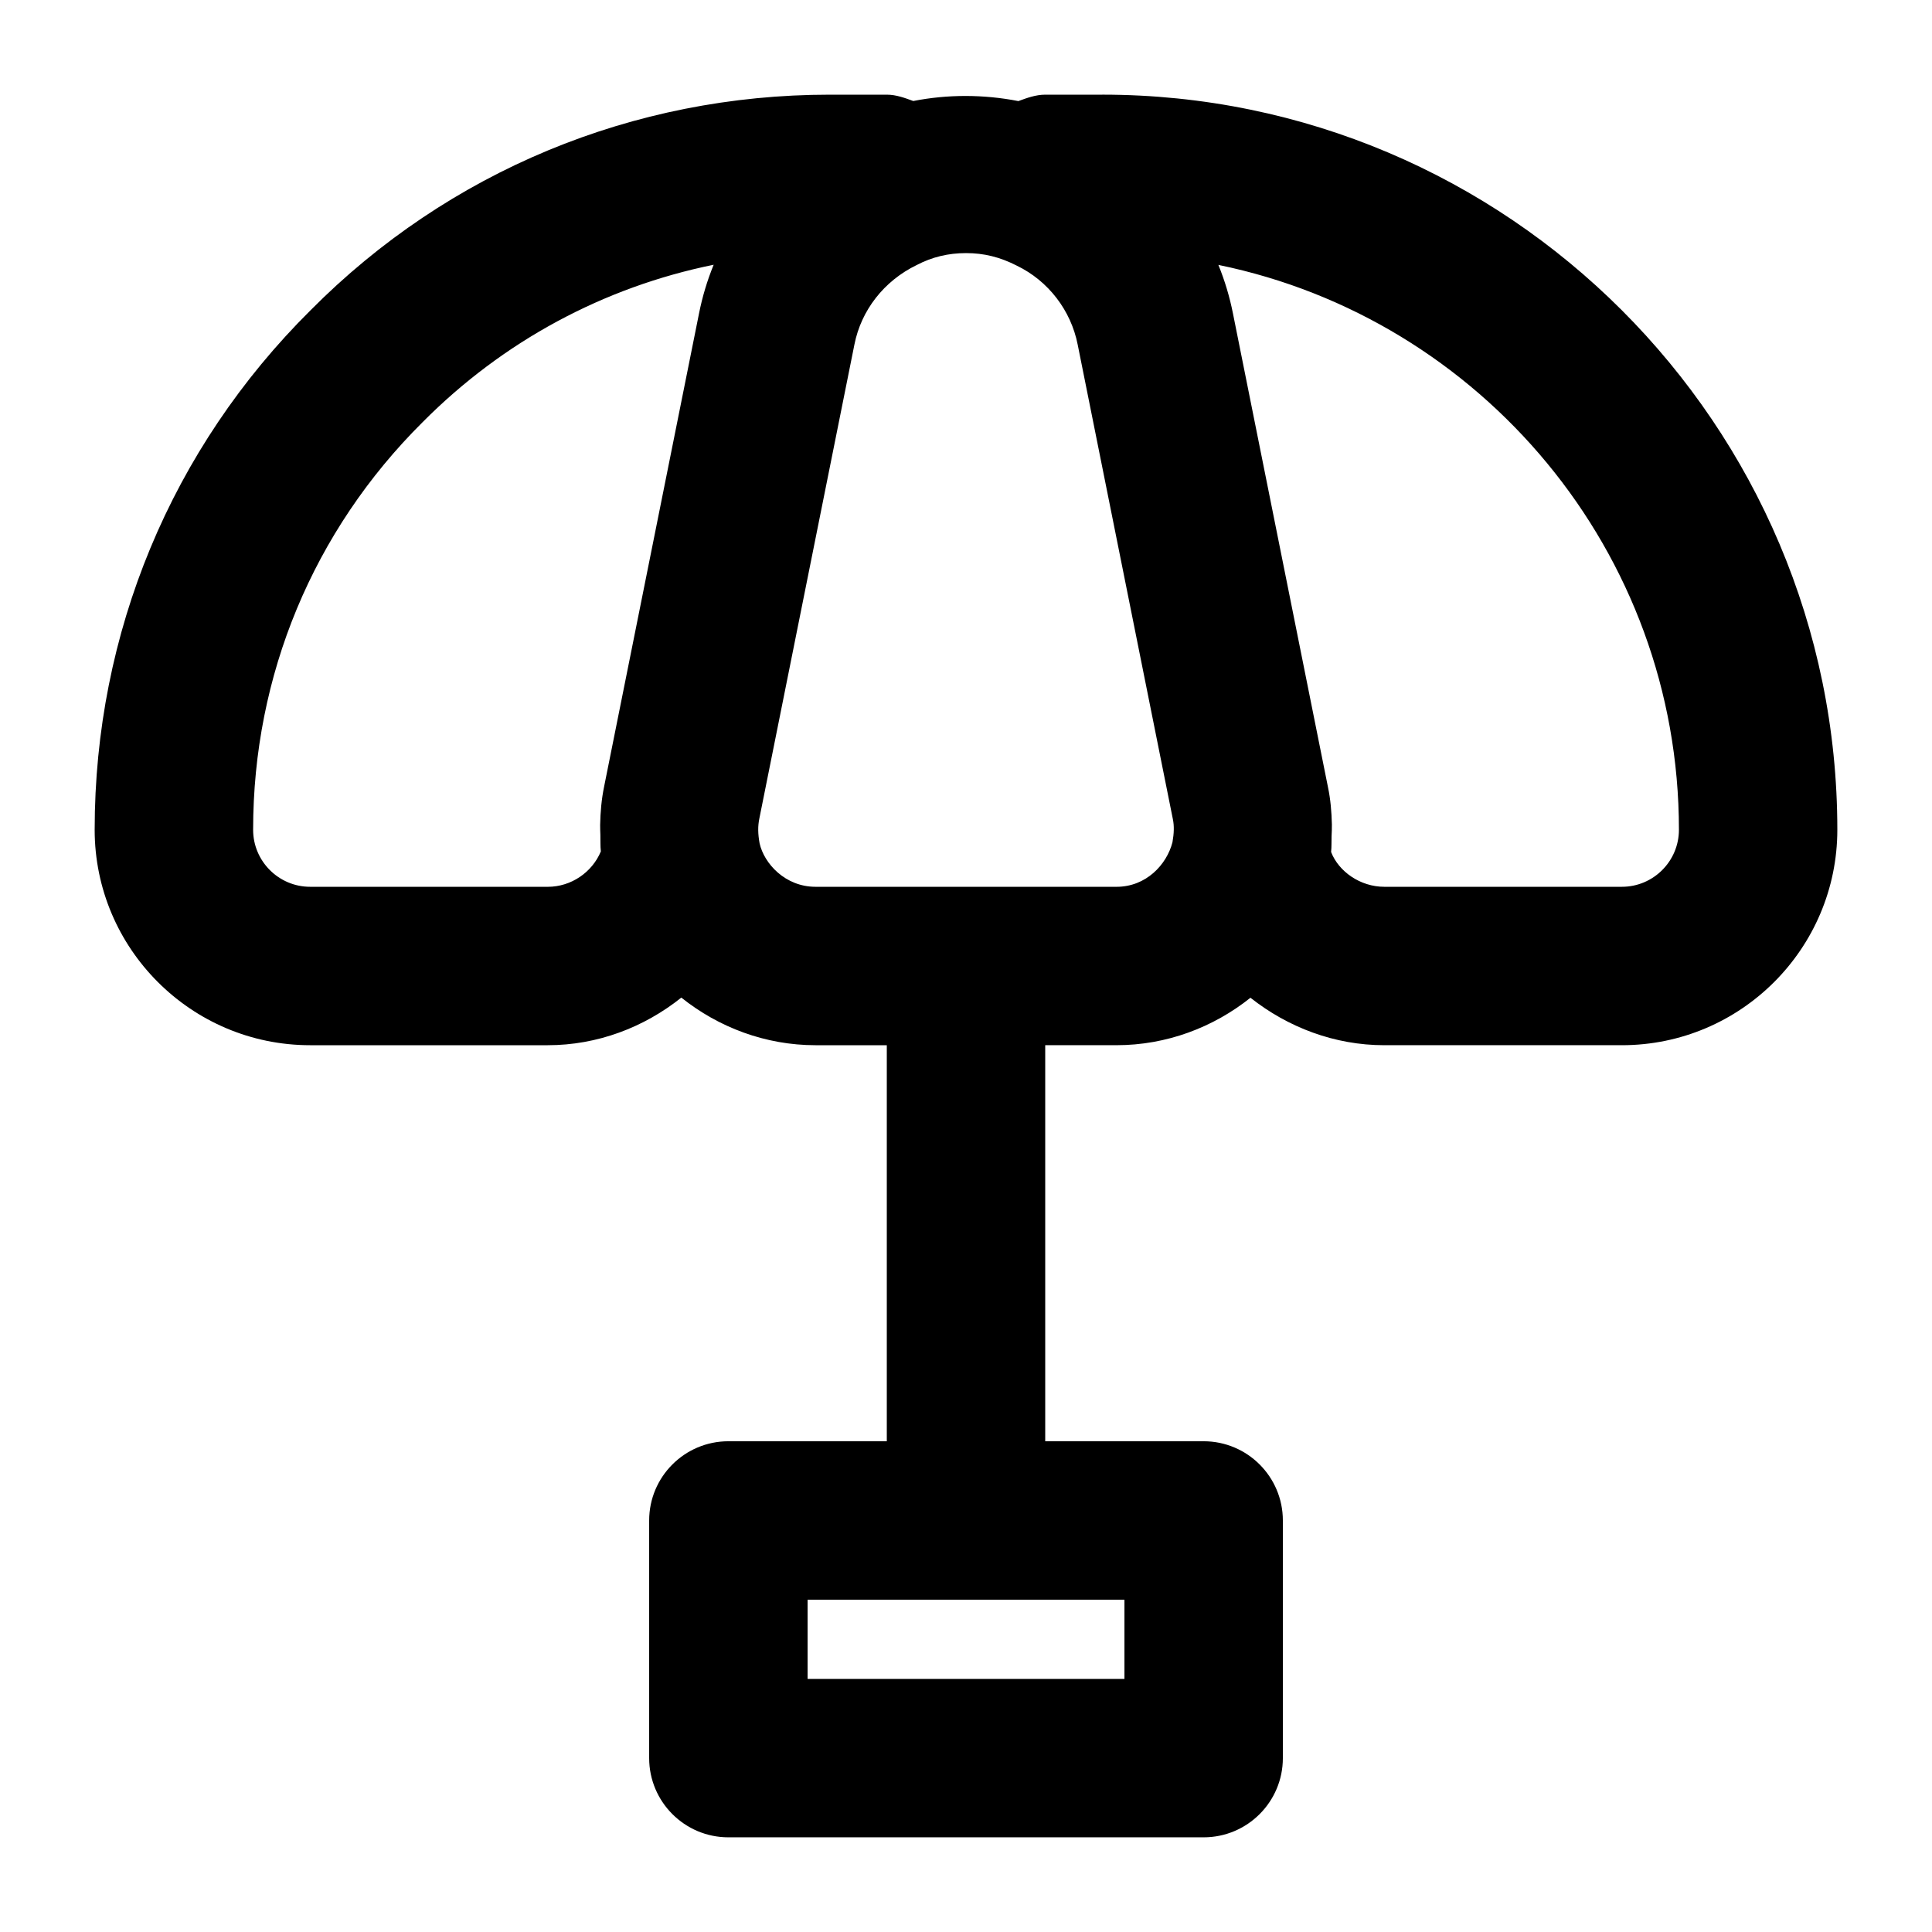
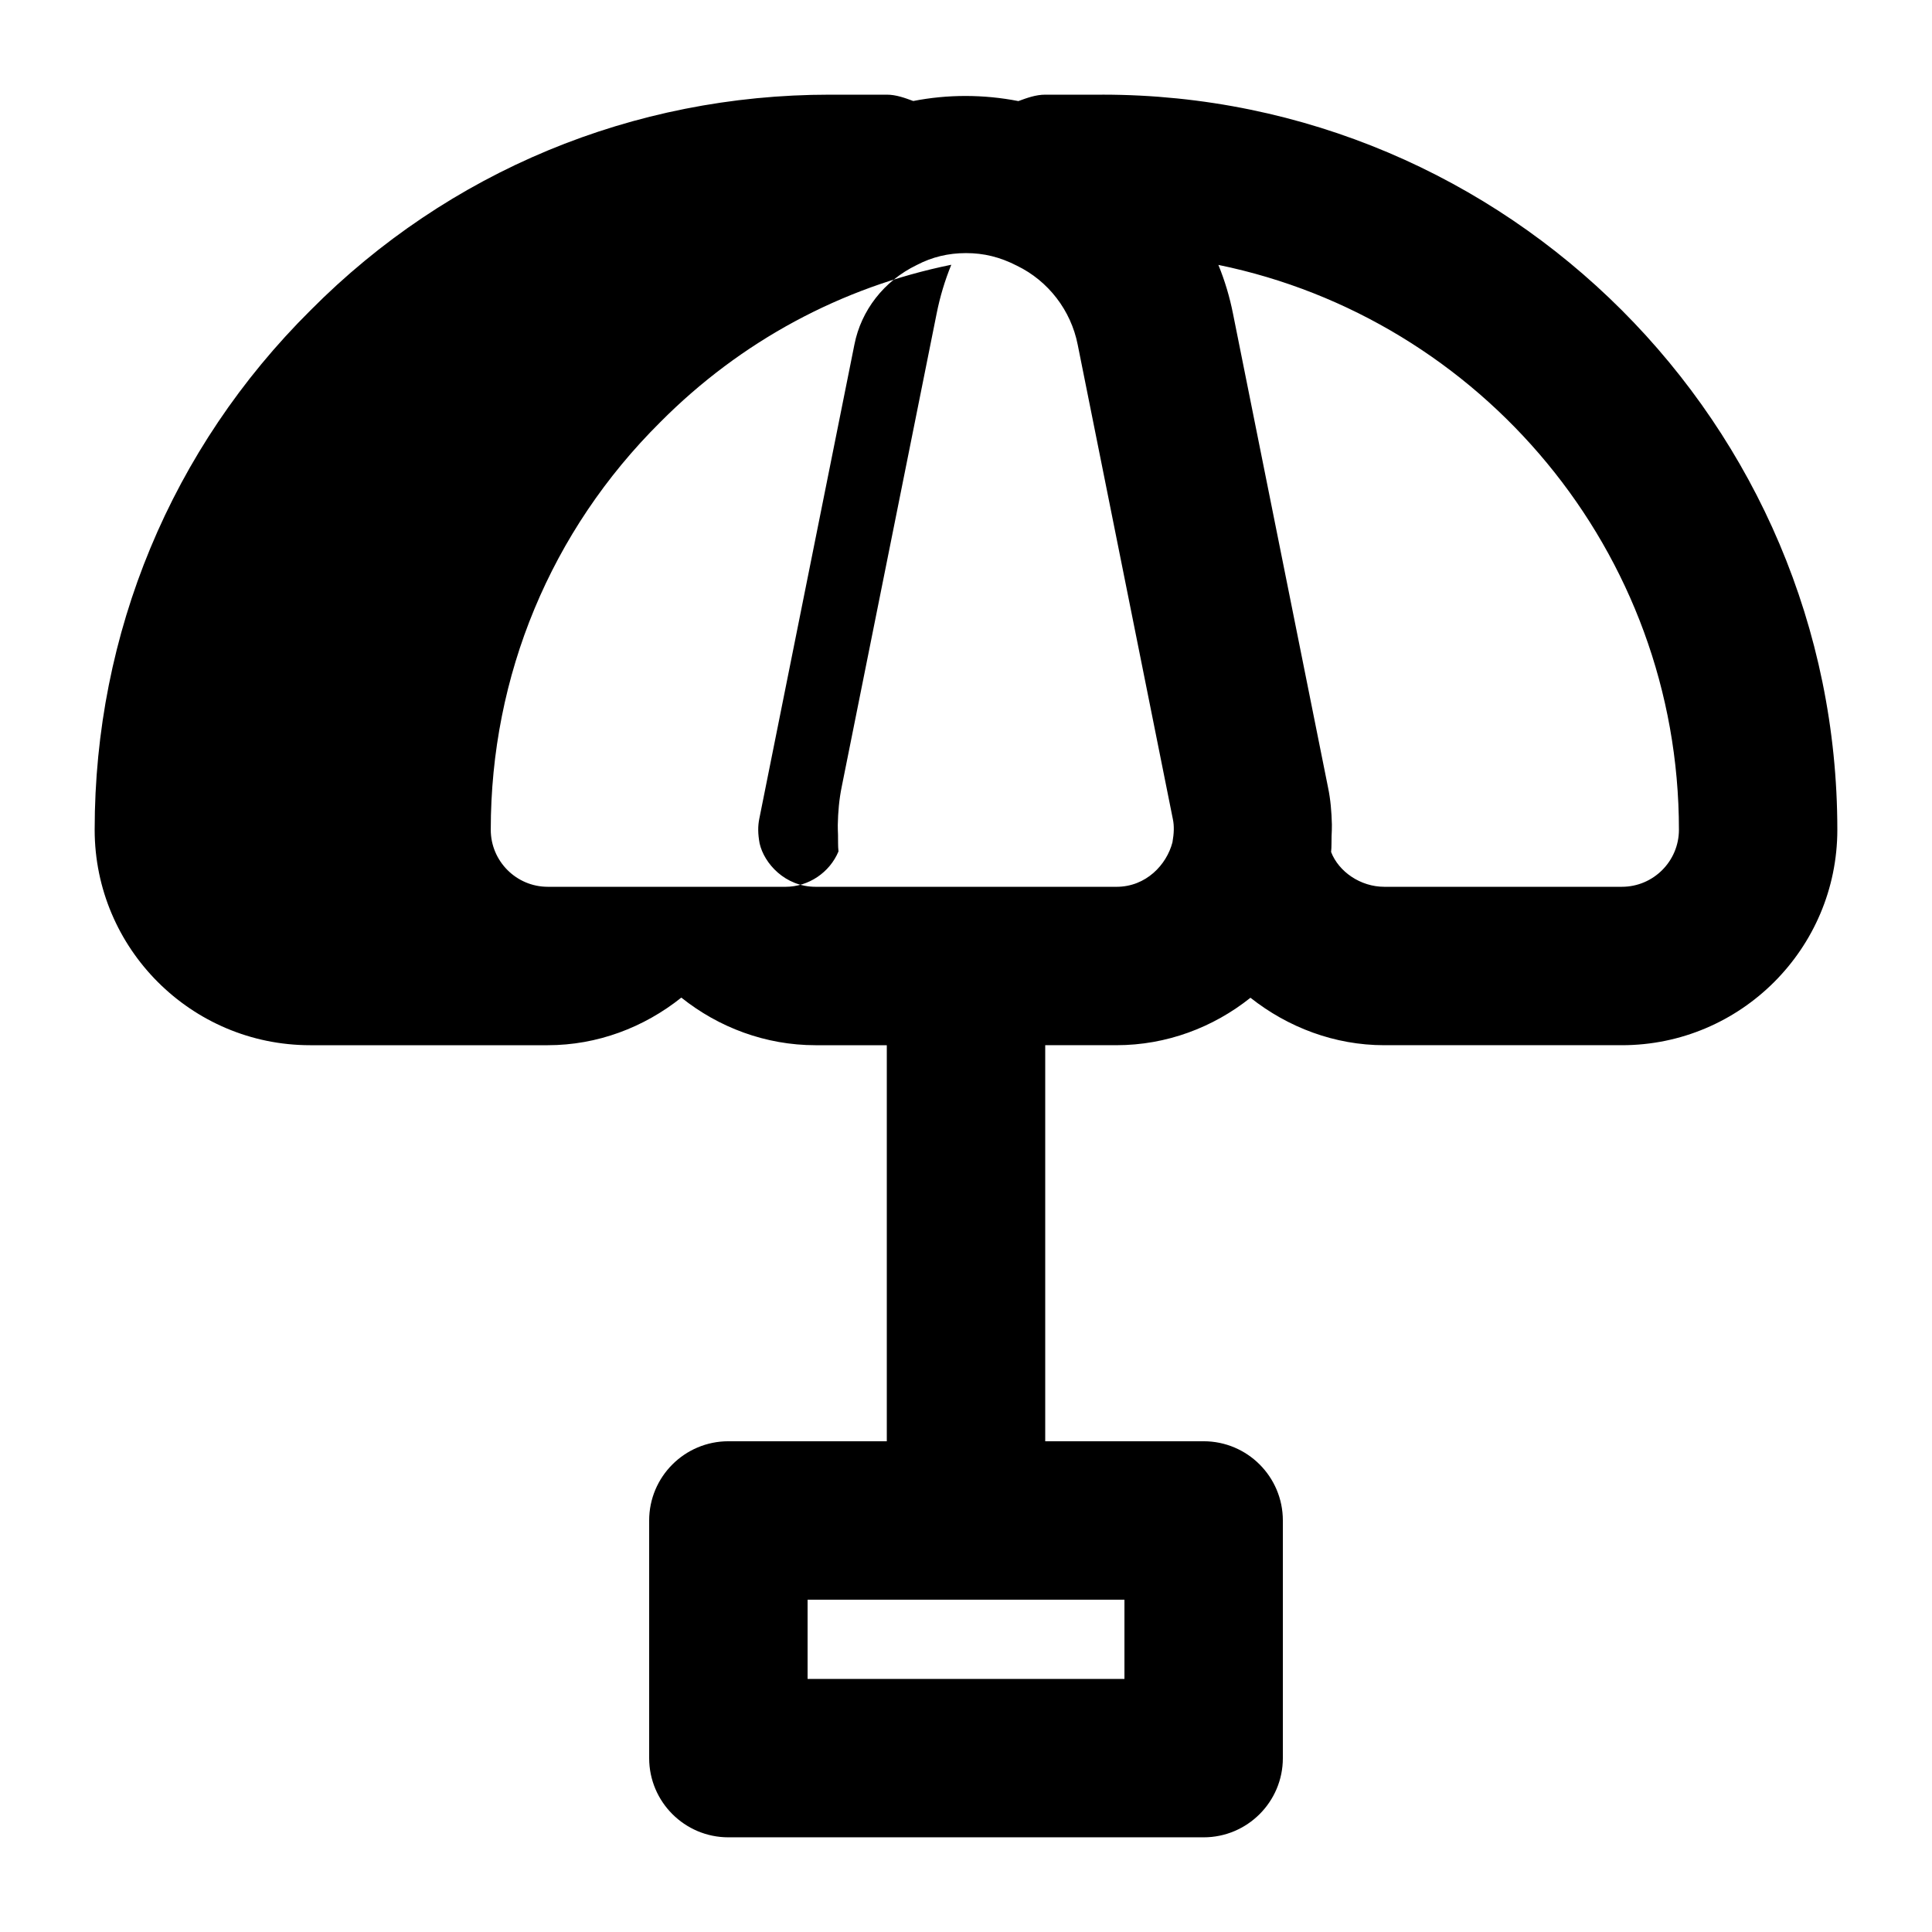
<svg xmlns="http://www.w3.org/2000/svg" fill="#000000" width="800px" height="800px" version="1.1" viewBox="144 144 512 512">
-   <path d="m436.11 169.09h-15.113c-2.5 0-4.828 0.859-7.117 1.699-9.258-1.805-18.746-1.805-27.855-0.02-2.246-0.82-4.535-1.68-7.012-1.68h-15.113c-52.148 0-101.06 20.32-137.59 57.121-36.902 36.629-57.223 85.539-57.223 137.68 0 31.488 25.609 57.102 57.098 57.102h62.977c13.098 0 25.465-4.68 35.395-12.617 9.906 7.914 22.332 12.617 35.559 12.617h18.895v104.96l-41.984-0.004c-11.586 0-20.992 9.406-20.992 20.992v62.977c0 11.586 9.406 20.992 20.992 20.992h125.95c11.586 0 20.992-9.406 20.992-20.992v-62.977c0-11.586-9.406-20.992-20.992-20.992h-41.984v-104.96h18.895c13.203 0 25.609-4.68 35.496-12.574 9.926 7.852 22.312 12.578 35.453 12.578h62.977c31.488 0 57.098-25.609 57.098-57.098 0-107.42-87.391-194.81-194.8-194.81zm5.879 419.84h-83.969v-20.992h83.969zm-152.82-209.92h-62.977c-8.332 0-15.113-6.781-15.113-15.117 0-40.891 15.91-79.203 44.922-108.02 21.352-21.496 48.031-35.793 77.125-41.711-1.699 4.156-3 8.48-3.883 12.93l-25.148 125.37c-0.691 3.359-0.988 6.758-1.051 10.203-0.02 0.82 0.043 1.723 0.062 2.562 0.043 1.469-0.043 2.918 0.125 4.41-2.328 5.578-7.91 9.379-14.062 9.379zm150.72 0h-79.77c-8.039 0-13.625-6.172-14.82-11.523-0.461-2.519-0.484-4.555-0.062-6.59l25.191-125.59c1.785-9.047 7.809-16.855 16.52-21.074 4.074-2.129 8.355-3.156 13.059-3.156s8.984 1.027 13.52 3.359c8.27 4.008 14.297 11.82 16.078 20.93l25.211 125.7c0.379 1.785 0.316 3.777-0.105 6.152-1.531 5.938-6.988 11.797-14.82 11.797zm133.93 0h-62.977c-6.32 0-12.07-4.008-14.086-9.215 0.148-1.426 0.082-2.793 0.125-4.199 0.043-1.027 0.105-2.078 0.082-3.106-0.082-3.359-0.355-6.656-1.027-9.844l-25.168-125.47c-0.883-4.473-2.184-8.816-3.883-12.973 69.566 14.27 122.05 75.965 122.05 149.69 0 8.336-6.777 15.117-15.113 15.117z" />
+   <path d="m436.11 169.09h-15.113c-2.5 0-4.828 0.859-7.117 1.699-9.258-1.805-18.746-1.805-27.855-0.02-2.246-0.82-4.535-1.68-7.012-1.68h-15.113c-52.148 0-101.06 20.32-137.59 57.121-36.902 36.629-57.223 85.539-57.223 137.68 0 31.488 25.609 57.102 57.098 57.102h62.977c13.098 0 25.465-4.68 35.395-12.617 9.906 7.914 22.332 12.617 35.559 12.617h18.895v104.96l-41.984-0.004c-11.586 0-20.992 9.406-20.992 20.992v62.977c0 11.586 9.406 20.992 20.992 20.992h125.95c11.586 0 20.992-9.406 20.992-20.992v-62.977c0-11.586-9.406-20.992-20.992-20.992h-41.984v-104.96h18.895c13.203 0 25.609-4.68 35.496-12.574 9.926 7.852 22.312 12.578 35.453 12.578h62.977c31.488 0 57.098-25.609 57.098-57.098 0-107.42-87.391-194.81-194.8-194.81zm5.879 419.84h-83.969v-20.992h83.969zm-152.82-209.92c-8.332 0-15.113-6.781-15.113-15.117 0-40.891 15.91-79.203 44.922-108.02 21.352-21.496 48.031-35.793 77.125-41.711-1.699 4.156-3 8.48-3.883 12.93l-25.148 125.37c-0.691 3.359-0.988 6.758-1.051 10.203-0.02 0.82 0.043 1.723 0.062 2.562 0.043 1.469-0.043 2.918 0.125 4.41-2.328 5.578-7.91 9.379-14.062 9.379zm150.72 0h-79.77c-8.039 0-13.625-6.172-14.82-11.523-0.461-2.519-0.484-4.555-0.062-6.59l25.191-125.59c1.785-9.047 7.809-16.855 16.52-21.074 4.074-2.129 8.355-3.156 13.059-3.156s8.984 1.027 13.52 3.359c8.27 4.008 14.297 11.82 16.078 20.93l25.211 125.7c0.379 1.785 0.316 3.777-0.105 6.152-1.531 5.938-6.988 11.797-14.82 11.797zm133.93 0h-62.977c-6.32 0-12.07-4.008-14.086-9.215 0.148-1.426 0.082-2.793 0.125-4.199 0.043-1.027 0.105-2.078 0.082-3.106-0.082-3.359-0.355-6.656-1.027-9.844l-25.168-125.47c-0.883-4.473-2.184-8.816-3.883-12.973 69.566 14.27 122.05 75.965 122.05 149.69 0 8.336-6.777 15.117-15.113 15.117z" />
</svg>